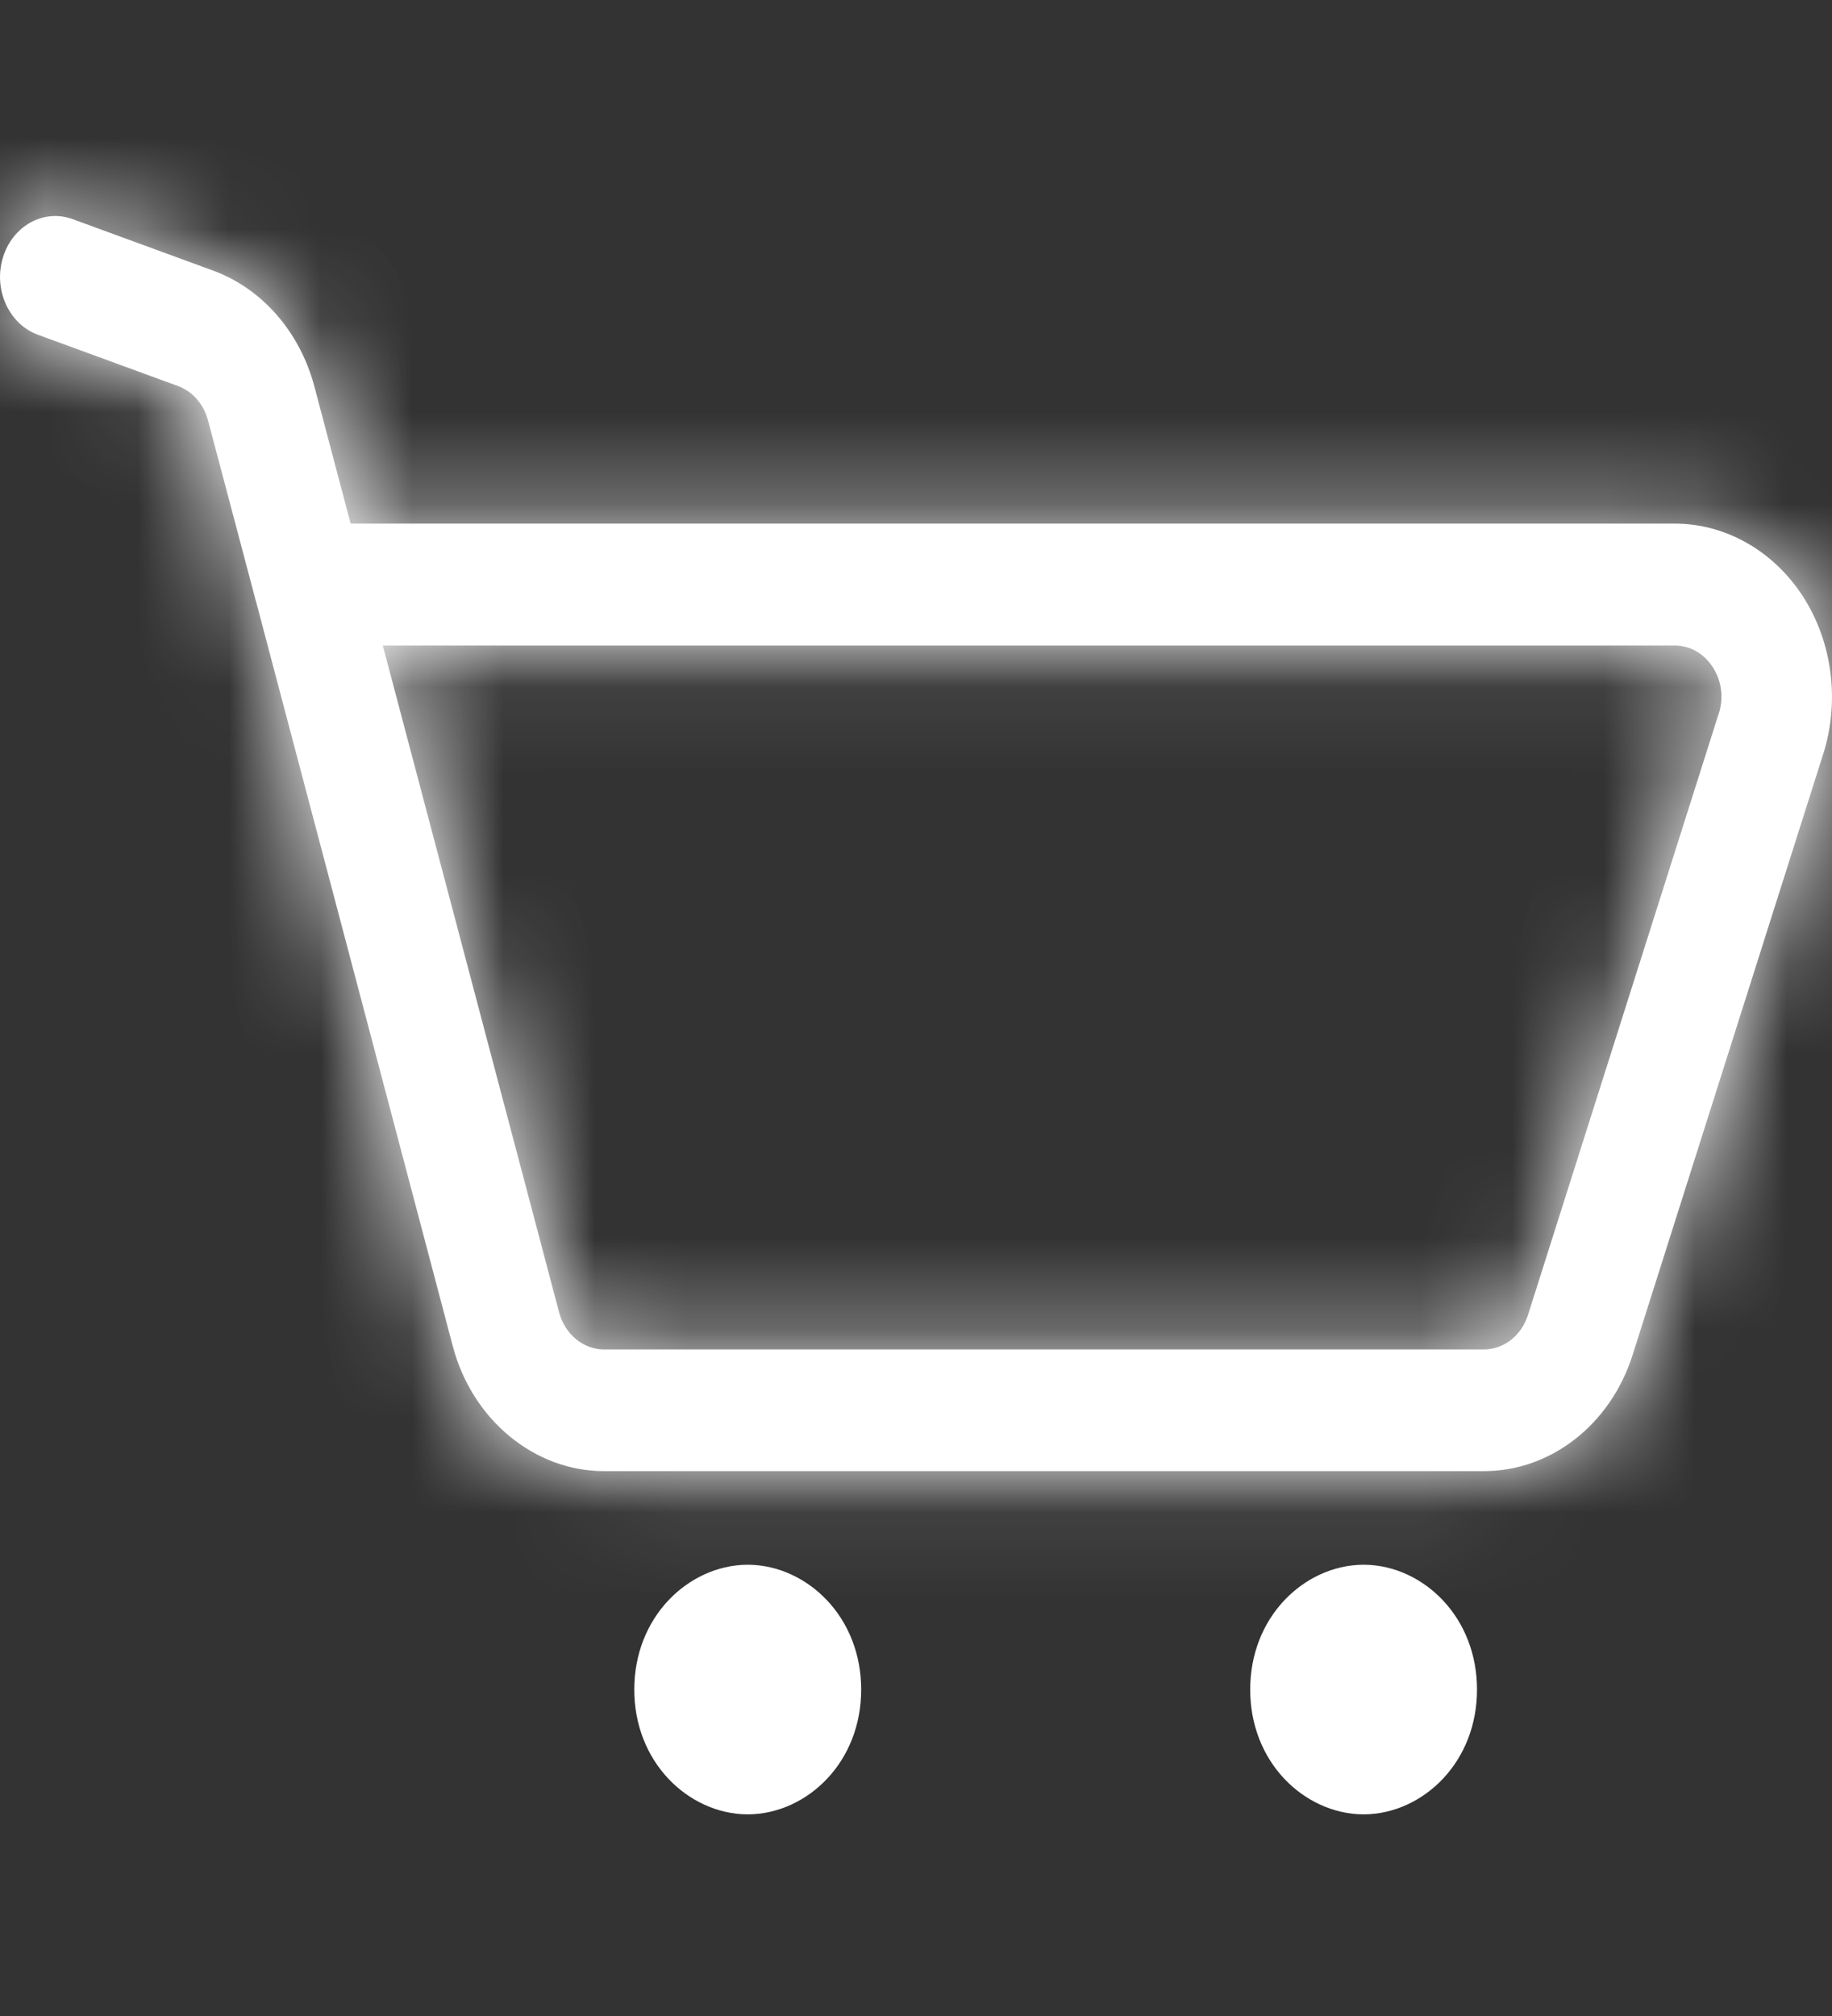
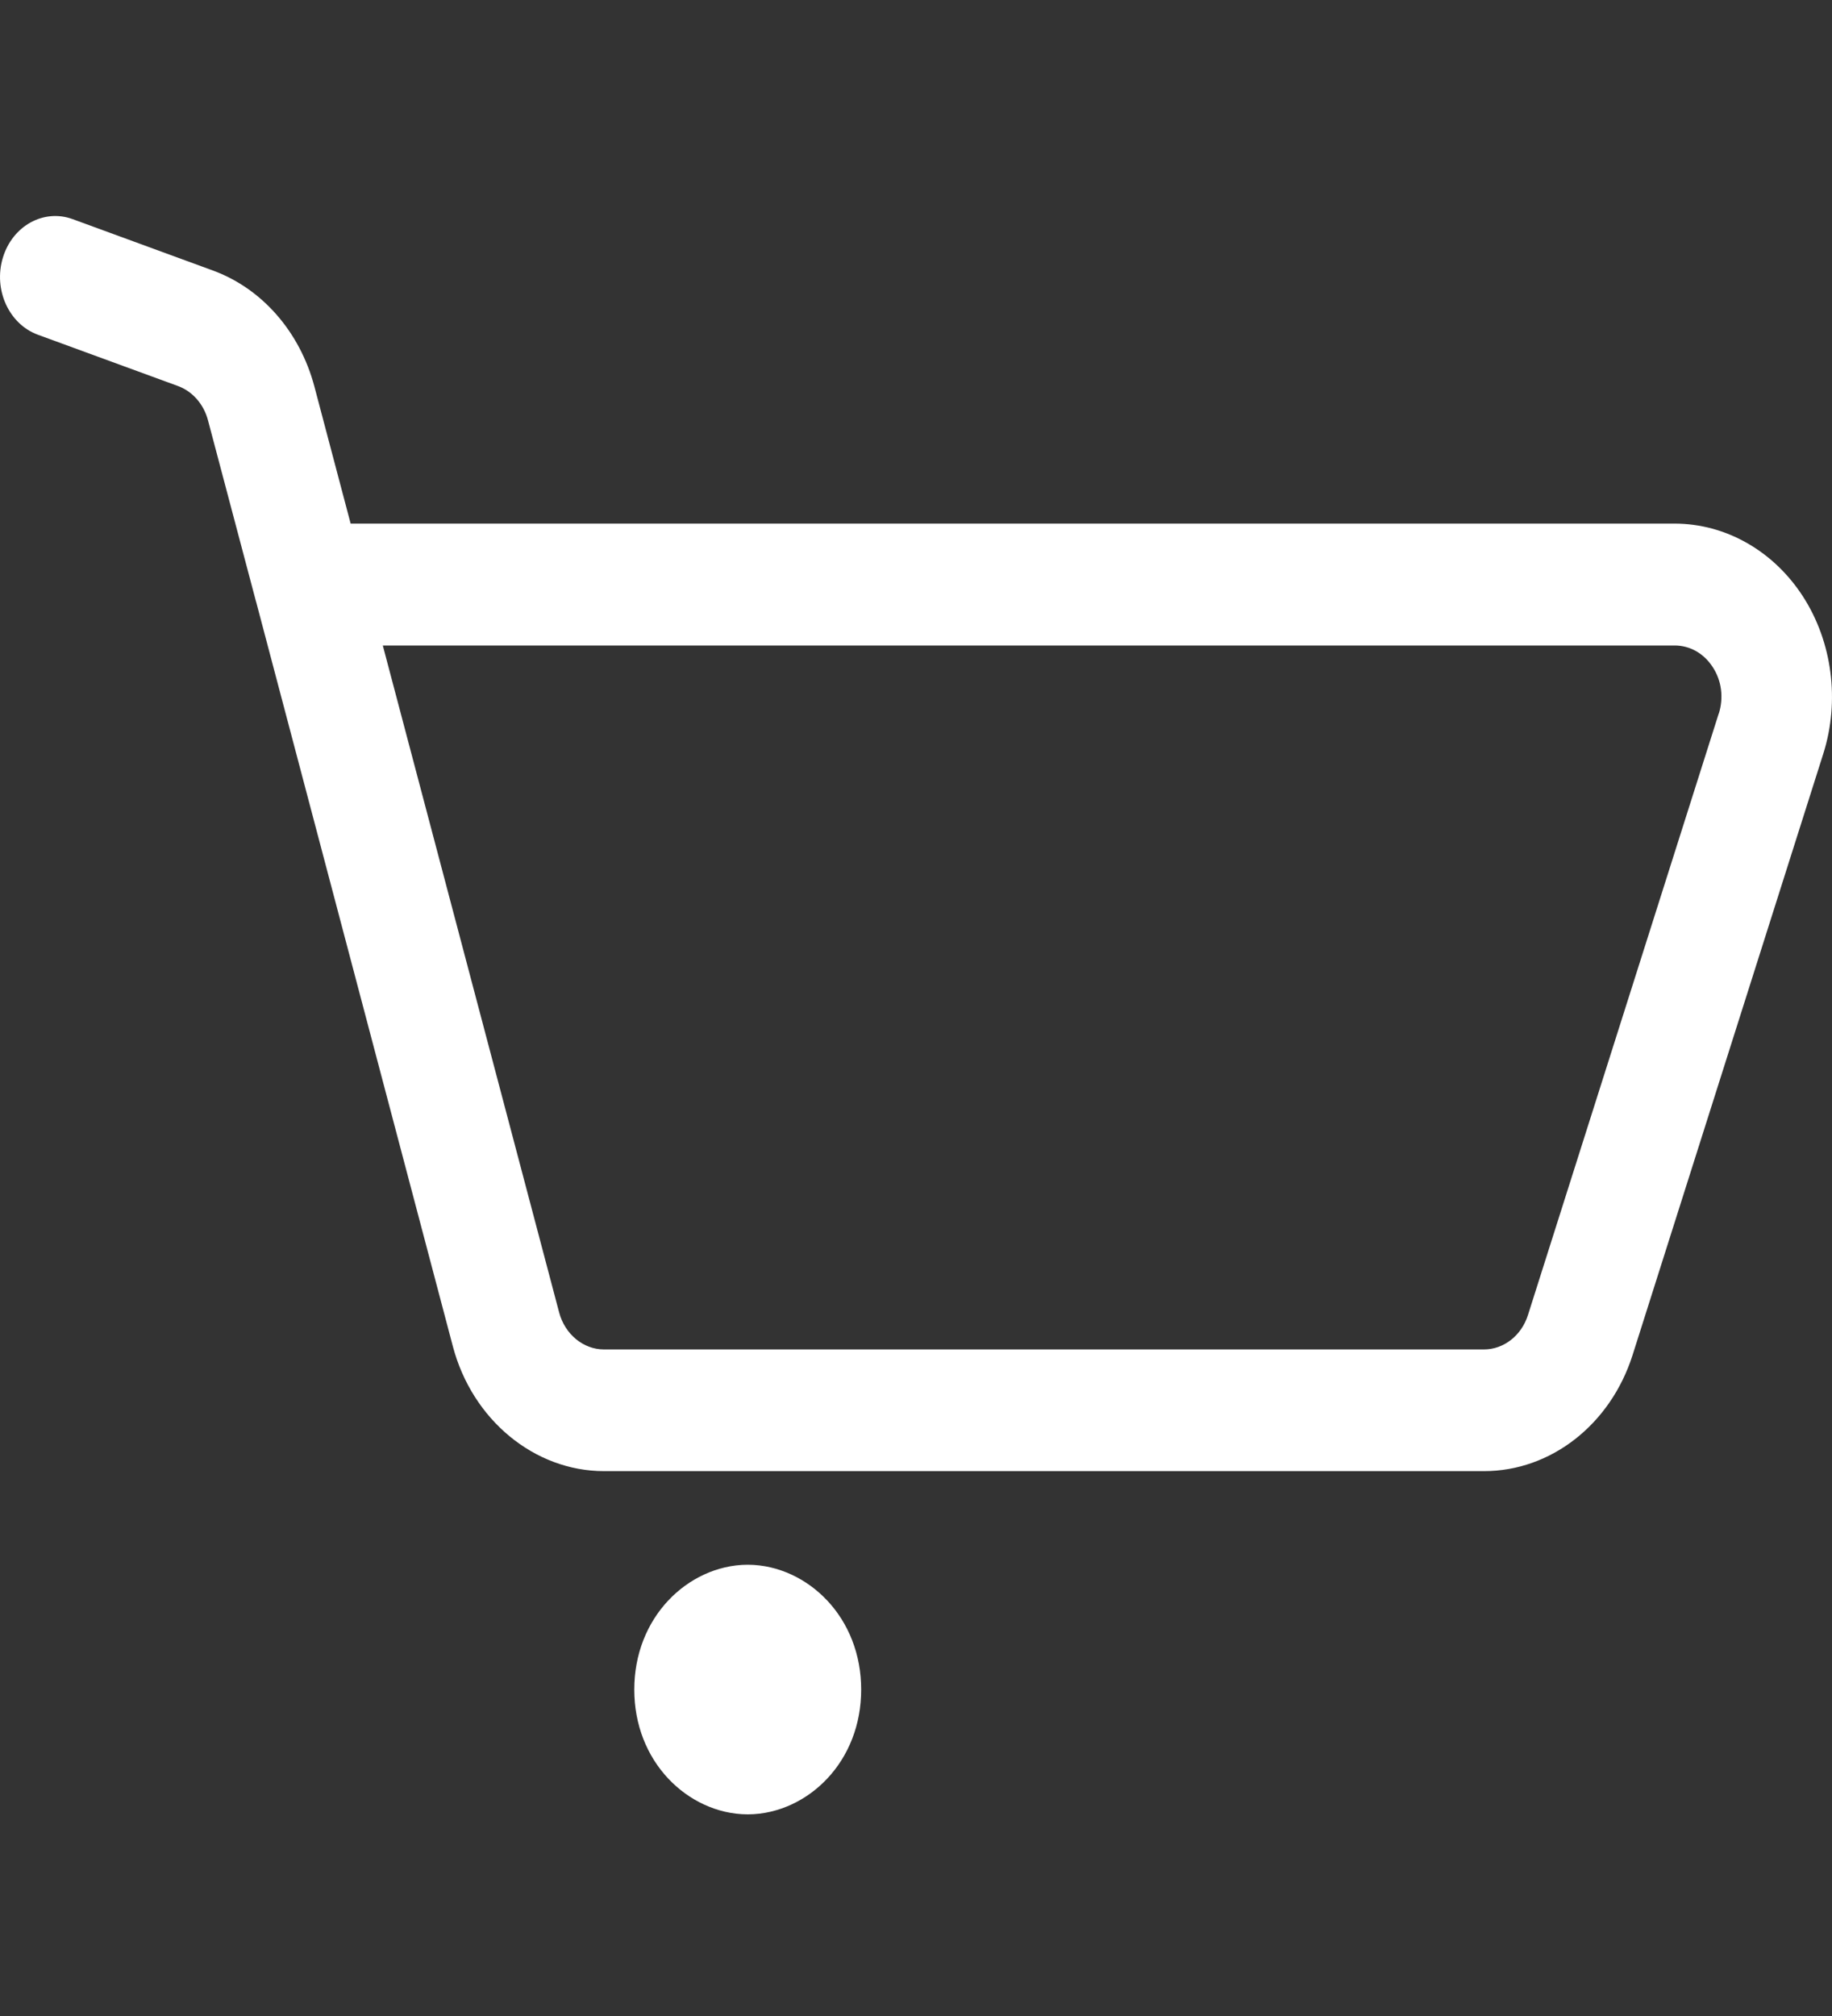
<svg xmlns="http://www.w3.org/2000/svg" width="20" height="22" viewBox="0 0 20 22" fill="none">
  <rect x="0" y="0" width="20" height="22" fill="#333333" stroke="none" />
  <g id="stock">
    <g id="Group">
      <g id="Vector">
        <mask id="path-1-inside-1_620_3514" fill="white">
-           <path d="M19.683 6.509C19.361 6.011 18.838 5.714 18.282 5.714H3.828L3.432 4.217C3.273 3.62 2.86 3.148 2.324 2.952L0.795 2.392C0.478 2.275 0.136 2.464 0.031 2.813C-0.074 3.161 0.097 3.537 0.414 3.653L1.944 4.213C2.102 4.271 2.225 4.412 2.271 4.588L2.791 6.55C2.794 6.559 2.796 6.569 2.799 6.578L4.944 14.693C5.156 15.495 5.835 16.054 6.594 16.054H16.201C16.931 16.054 17.582 15.545 17.823 14.787L19.905 8.225C20.087 7.649 20.004 7.007 19.683 6.509L19.683 6.509ZM18.763 7.788L16.681 14.35C16.61 14.575 16.416 14.726 16.2 14.726H6.593C6.368 14.726 6.167 14.56 6.104 14.322L4.179 7.044H18.282C18.449 7.044 18.601 7.13 18.698 7.28C18.795 7.428 18.819 7.614 18.764 7.788L18.763 7.788Z" />
-         </mask>
+           </mask>
        <path d="M19.683 6.509C19.361 6.011 18.838 5.714 18.282 5.714H3.828L3.432 4.217C3.273 3.62 2.86 3.148 2.324 2.952L0.795 2.392C0.478 2.275 0.136 2.464 0.031 2.813C-0.074 3.161 0.097 3.537 0.414 3.653L1.944 4.213C2.102 4.271 2.225 4.412 2.271 4.588L2.791 6.55C2.794 6.559 2.796 6.569 2.799 6.578L4.944 14.693C5.156 15.495 5.835 16.054 6.594 16.054H16.201C16.931 16.054 17.582 15.545 17.823 14.787L19.905 8.225C20.087 7.649 20.004 7.007 19.683 6.509L19.683 6.509ZM18.763 7.788L16.681 14.35C16.61 14.575 16.416 14.726 16.2 14.726H6.593C6.368 14.726 6.167 14.56 6.104 14.322L4.179 7.044H18.282C18.449 7.044 18.601 7.13 18.698 7.28C18.795 7.428 18.819 7.614 18.764 7.788L18.763 7.788Z" fill="white" />
        <path d="M19.683 6.509L18.563 7.233L19.565 8.784L20.722 7.344L19.683 6.509ZM3.828 5.714L2.539 6.055L2.801 7.047H3.828V5.714ZM3.432 4.217L4.721 3.876L4.721 3.875L3.432 4.217ZM2.324 2.952L1.866 4.204L1.867 4.204L2.324 2.952ZM0.795 2.392L0.334 3.643L0.336 3.644L0.795 2.392ZM0.031 2.813L1.307 3.198L1.307 3.198L0.031 2.813ZM0.414 3.653L0.872 2.401L0.872 2.4L0.414 3.653ZM1.944 4.213L2.405 2.962L2.402 2.961L1.944 4.213ZM2.271 4.588L0.982 4.926L0.982 4.929L2.271 4.588ZM2.791 6.55L1.502 6.891L1.505 6.901L1.508 6.912L2.791 6.55ZM2.799 6.578L4.088 6.238L4.085 6.227L4.082 6.216L2.799 6.578ZM4.944 14.693L3.655 15.034L3.655 15.034L4.944 14.693ZM17.823 14.787L16.552 14.384L16.552 14.384L17.823 14.787ZM19.905 8.225L21.176 8.629L21.177 8.626L19.905 8.225ZM19.683 6.509L20.803 5.786L19.801 4.233L18.644 5.674L19.683 6.509ZM18.763 7.788L19.569 6.725L18.064 5.584L17.492 7.384L18.763 7.788ZM16.681 14.35L15.41 13.947L15.41 13.947L16.681 14.35ZM6.104 14.322L4.815 14.663L4.815 14.664L6.104 14.322ZM4.179 7.044V5.71H2.447L2.89 7.385L4.179 7.044ZM18.698 7.28L17.577 8.002L17.583 8.012L18.698 7.28ZM18.764 7.788L17.958 8.85L19.465 9.994L20.035 8.189L18.764 7.788ZM20.803 5.786C20.256 4.938 19.326 4.381 18.282 4.381V7.047C18.35 7.047 18.467 7.084 18.563 7.233L20.803 5.786ZM18.282 4.381H3.828V7.047H18.282V4.381ZM5.117 5.373L4.721 3.876L2.143 4.558L2.539 6.055L5.117 5.373ZM4.721 3.875C4.461 2.899 3.765 2.059 2.782 1.7L1.867 4.204C1.955 4.236 2.086 4.342 2.143 4.559L4.721 3.875ZM2.783 1.7L1.253 1.14L0.336 3.644L1.866 4.204L2.783 1.7ZM1.256 1.14C0.118 0.722 -0.95 1.45 -1.245 2.427L1.307 3.198C1.223 3.478 0.837 3.828 0.334 3.643L1.256 1.14ZM-1.245 2.427C-1.529 3.366 -1.106 4.517 -0.044 4.905L0.872 2.4C1.086 2.479 1.216 2.632 1.277 2.767C1.339 2.902 1.351 3.054 1.307 3.198L-1.245 2.427ZM-0.045 4.905L1.485 5.465L2.402 2.961L0.872 2.401L-0.045 4.905ZM1.483 5.464C1.197 5.359 1.036 5.134 0.982 4.926L3.561 4.25C3.414 3.689 3.007 3.184 2.405 2.962L1.483 5.464ZM0.982 4.929L1.502 6.891L4.08 6.208L3.56 4.247L0.982 4.929ZM1.508 6.912C1.509 6.915 1.51 6.918 1.511 6.923C1.512 6.928 1.514 6.934 1.516 6.941L4.082 6.216C4.081 6.213 4.08 6.21 4.079 6.205C4.078 6.2 4.076 6.194 4.074 6.188L1.508 6.912ZM1.51 6.919L3.655 15.034L6.233 14.352L4.088 6.238L1.51 6.919ZM3.655 15.034C4.002 16.346 5.156 17.387 6.594 17.387V14.721C6.514 14.721 6.31 14.643 6.233 14.352L3.655 15.034ZM6.594 17.387H16.201V14.721H6.594V17.387ZM16.201 17.387C17.579 17.387 18.699 16.436 19.094 15.19L16.552 14.384C16.466 14.655 16.282 14.721 16.201 14.721V17.387ZM19.093 15.191L21.176 8.629L18.634 7.822L16.552 14.384L19.093 15.191ZM21.177 8.626C21.475 7.681 21.345 6.626 20.803 5.786L18.562 7.232C18.663 7.388 18.699 7.617 18.634 7.825L21.177 8.626ZM18.644 5.674L18.643 5.674L20.722 7.344L20.722 7.344L18.644 5.674ZM17.492 7.384L15.41 13.947L17.952 14.754L20.034 8.191L17.492 7.384ZM15.41 13.947C15.493 13.684 15.768 13.393 16.2 13.393V16.059C17.063 16.059 17.726 15.466 17.952 14.753L15.41 13.947ZM16.2 13.393H6.593V16.059H16.2V13.393ZM6.593 13.393C7.048 13.393 7.321 13.71 7.393 13.98L4.815 14.664C5.013 15.41 5.688 16.059 6.593 16.059V13.393ZM7.393 13.981L5.468 6.703L2.89 7.385L4.815 14.663L7.393 13.981ZM4.179 8.377H18.282V5.71H4.179V8.377ZM18.282 8.377C17.96 8.377 17.705 8.202 17.577 8.002L19.818 6.558C19.497 6.058 18.939 5.71 18.282 5.71V8.377ZM17.583 8.012C17.451 7.81 17.432 7.577 17.492 7.386L20.035 8.189C20.205 7.651 20.139 7.047 19.812 6.548L17.583 8.012ZM19.569 6.725L19.569 6.725L17.958 8.85L17.958 8.85L19.569 6.725Z" fill="white" mask="url(#path-1-inside-1_620_3514)" />
      </g>
      <path id="Vector_2" d="M8.735 18.438C8.735 18.883 8.421 19.133 8.163 19.133C7.906 19.133 7.591 18.883 7.591 18.438C7.591 17.992 7.906 17.742 8.163 17.742C8.42 17.742 8.735 17.992 8.735 18.438Z" fill="white" stroke="white" stroke-width="1.333" />
-       <path id="Vector_3" d="M15.458 18.438C15.458 18.883 15.144 19.133 14.887 19.133C14.629 19.133 14.315 18.883 14.315 18.438C14.315 17.992 14.629 17.742 14.887 17.742C15.144 17.742 15.458 17.992 15.458 18.438Z" fill="white" stroke="white" stroke-width="1.333" />
    </g>
  </g>
</svg>